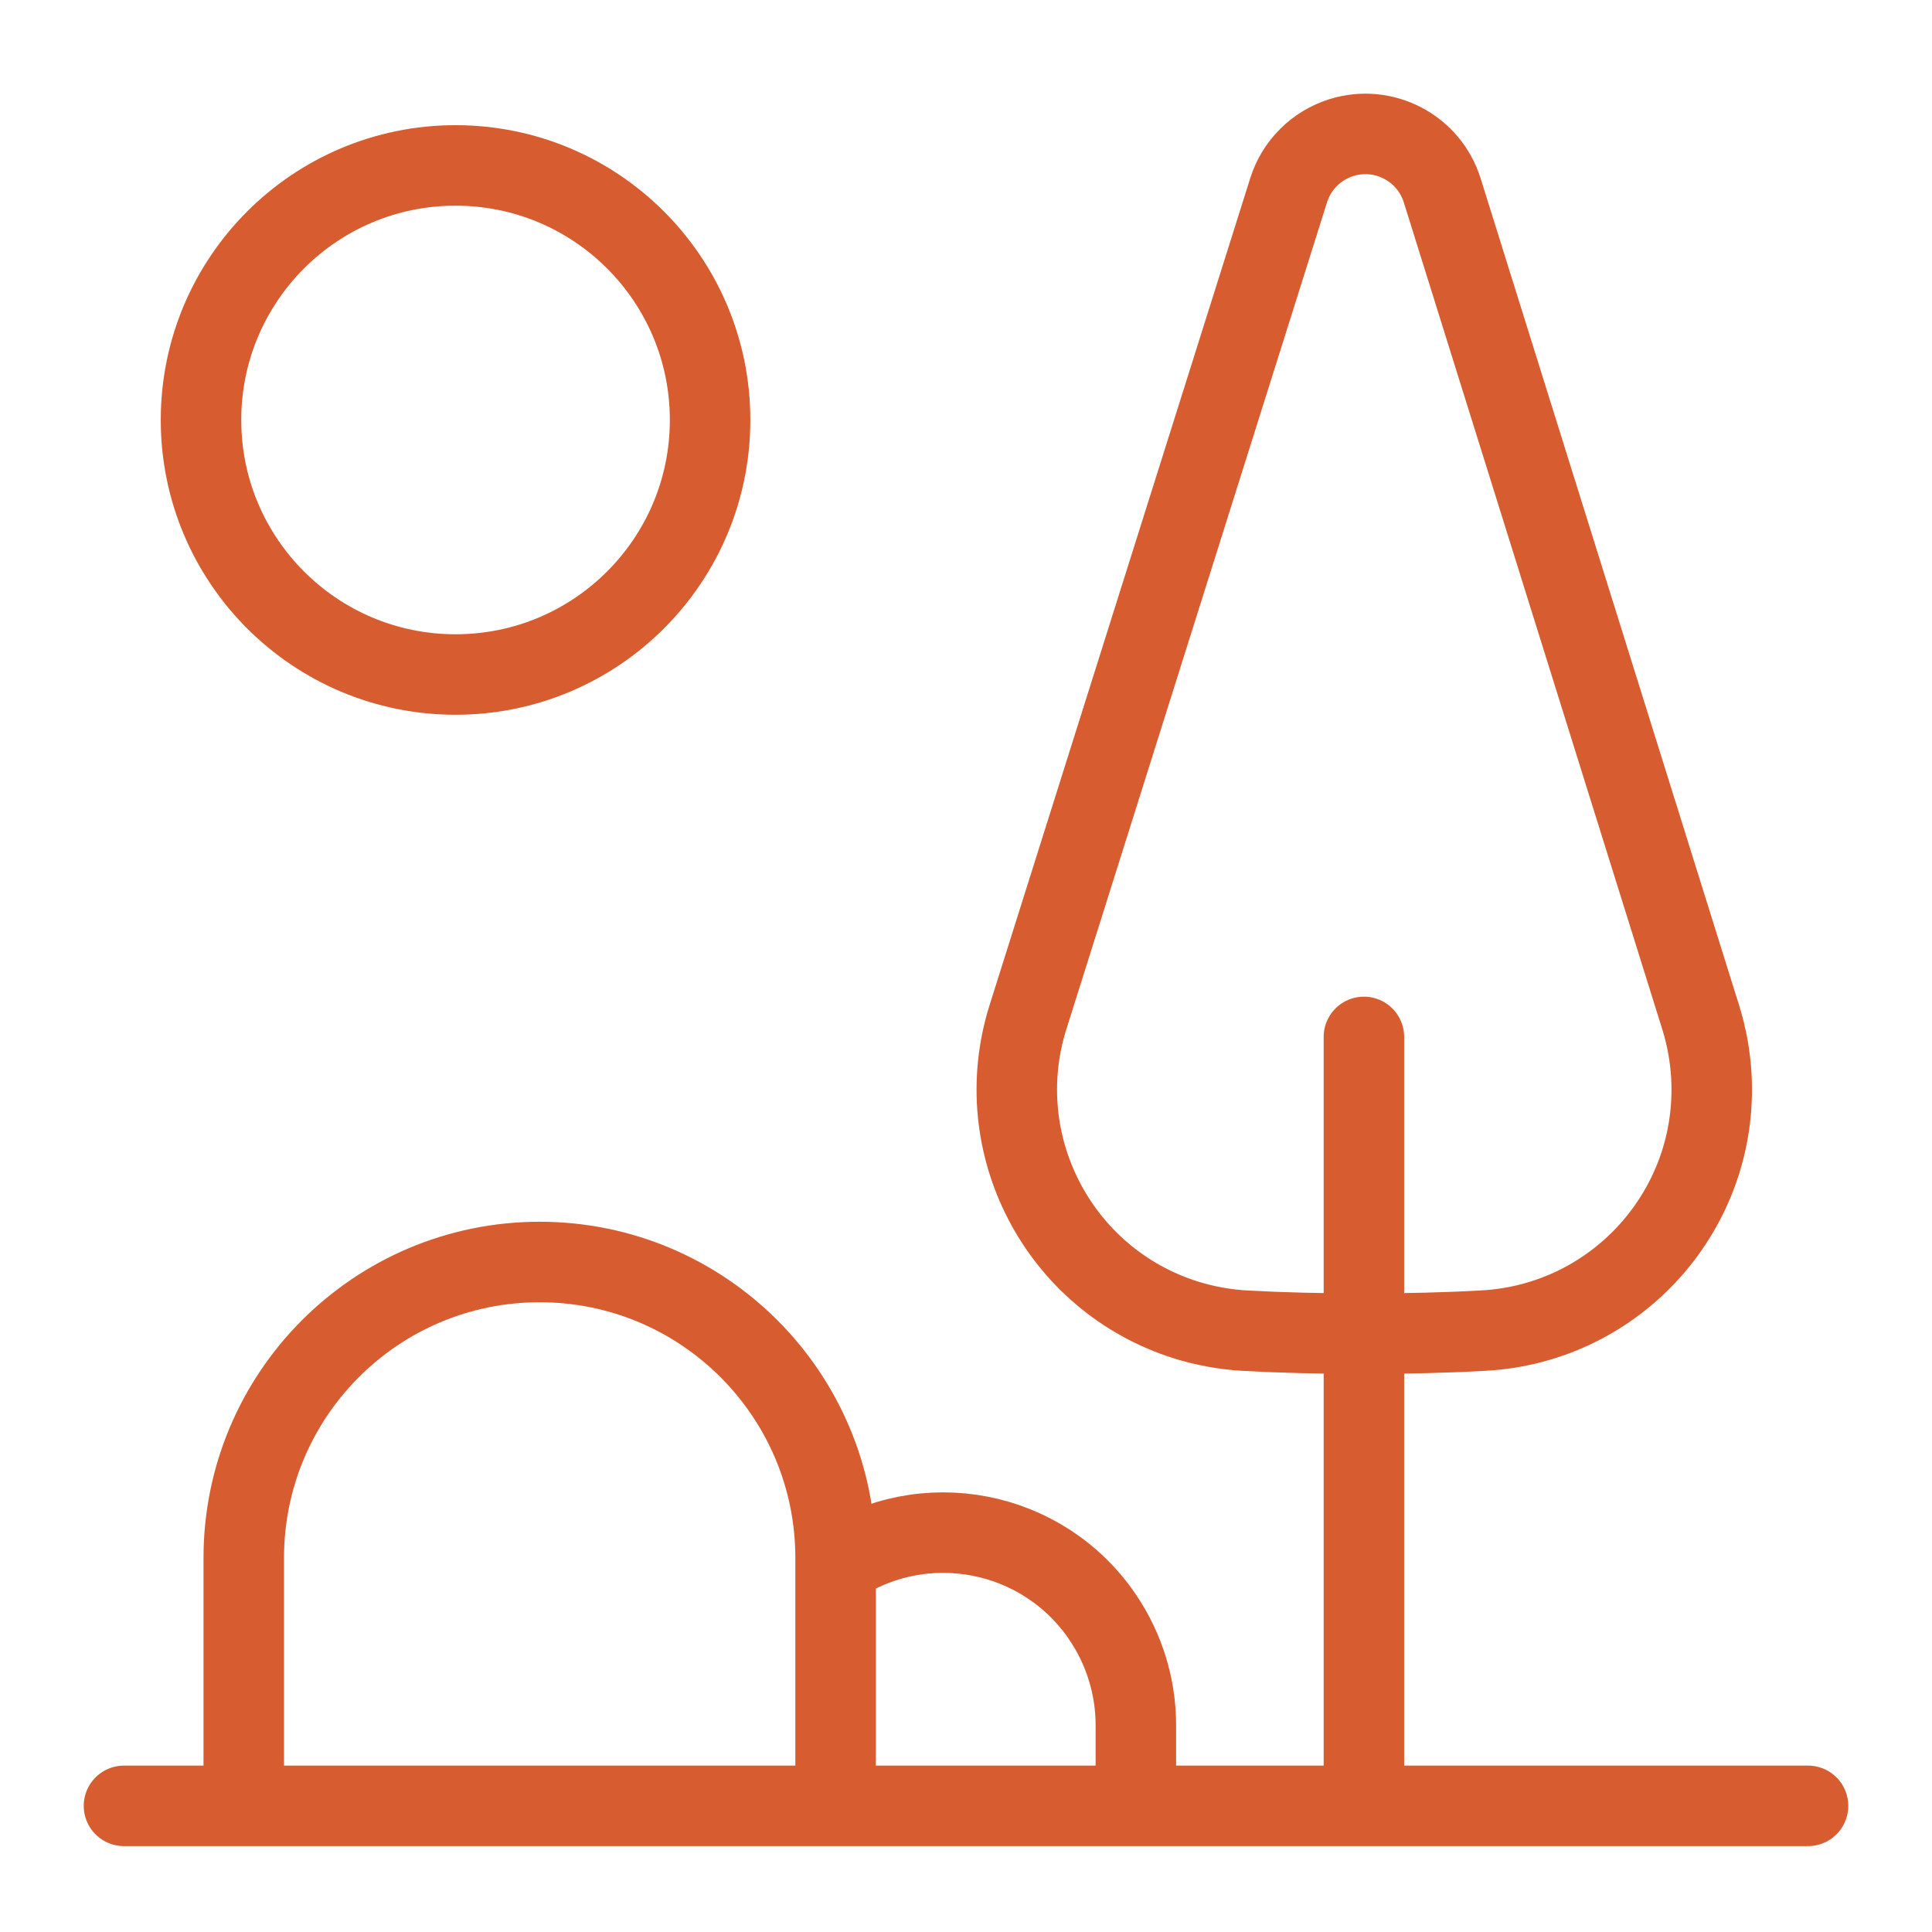
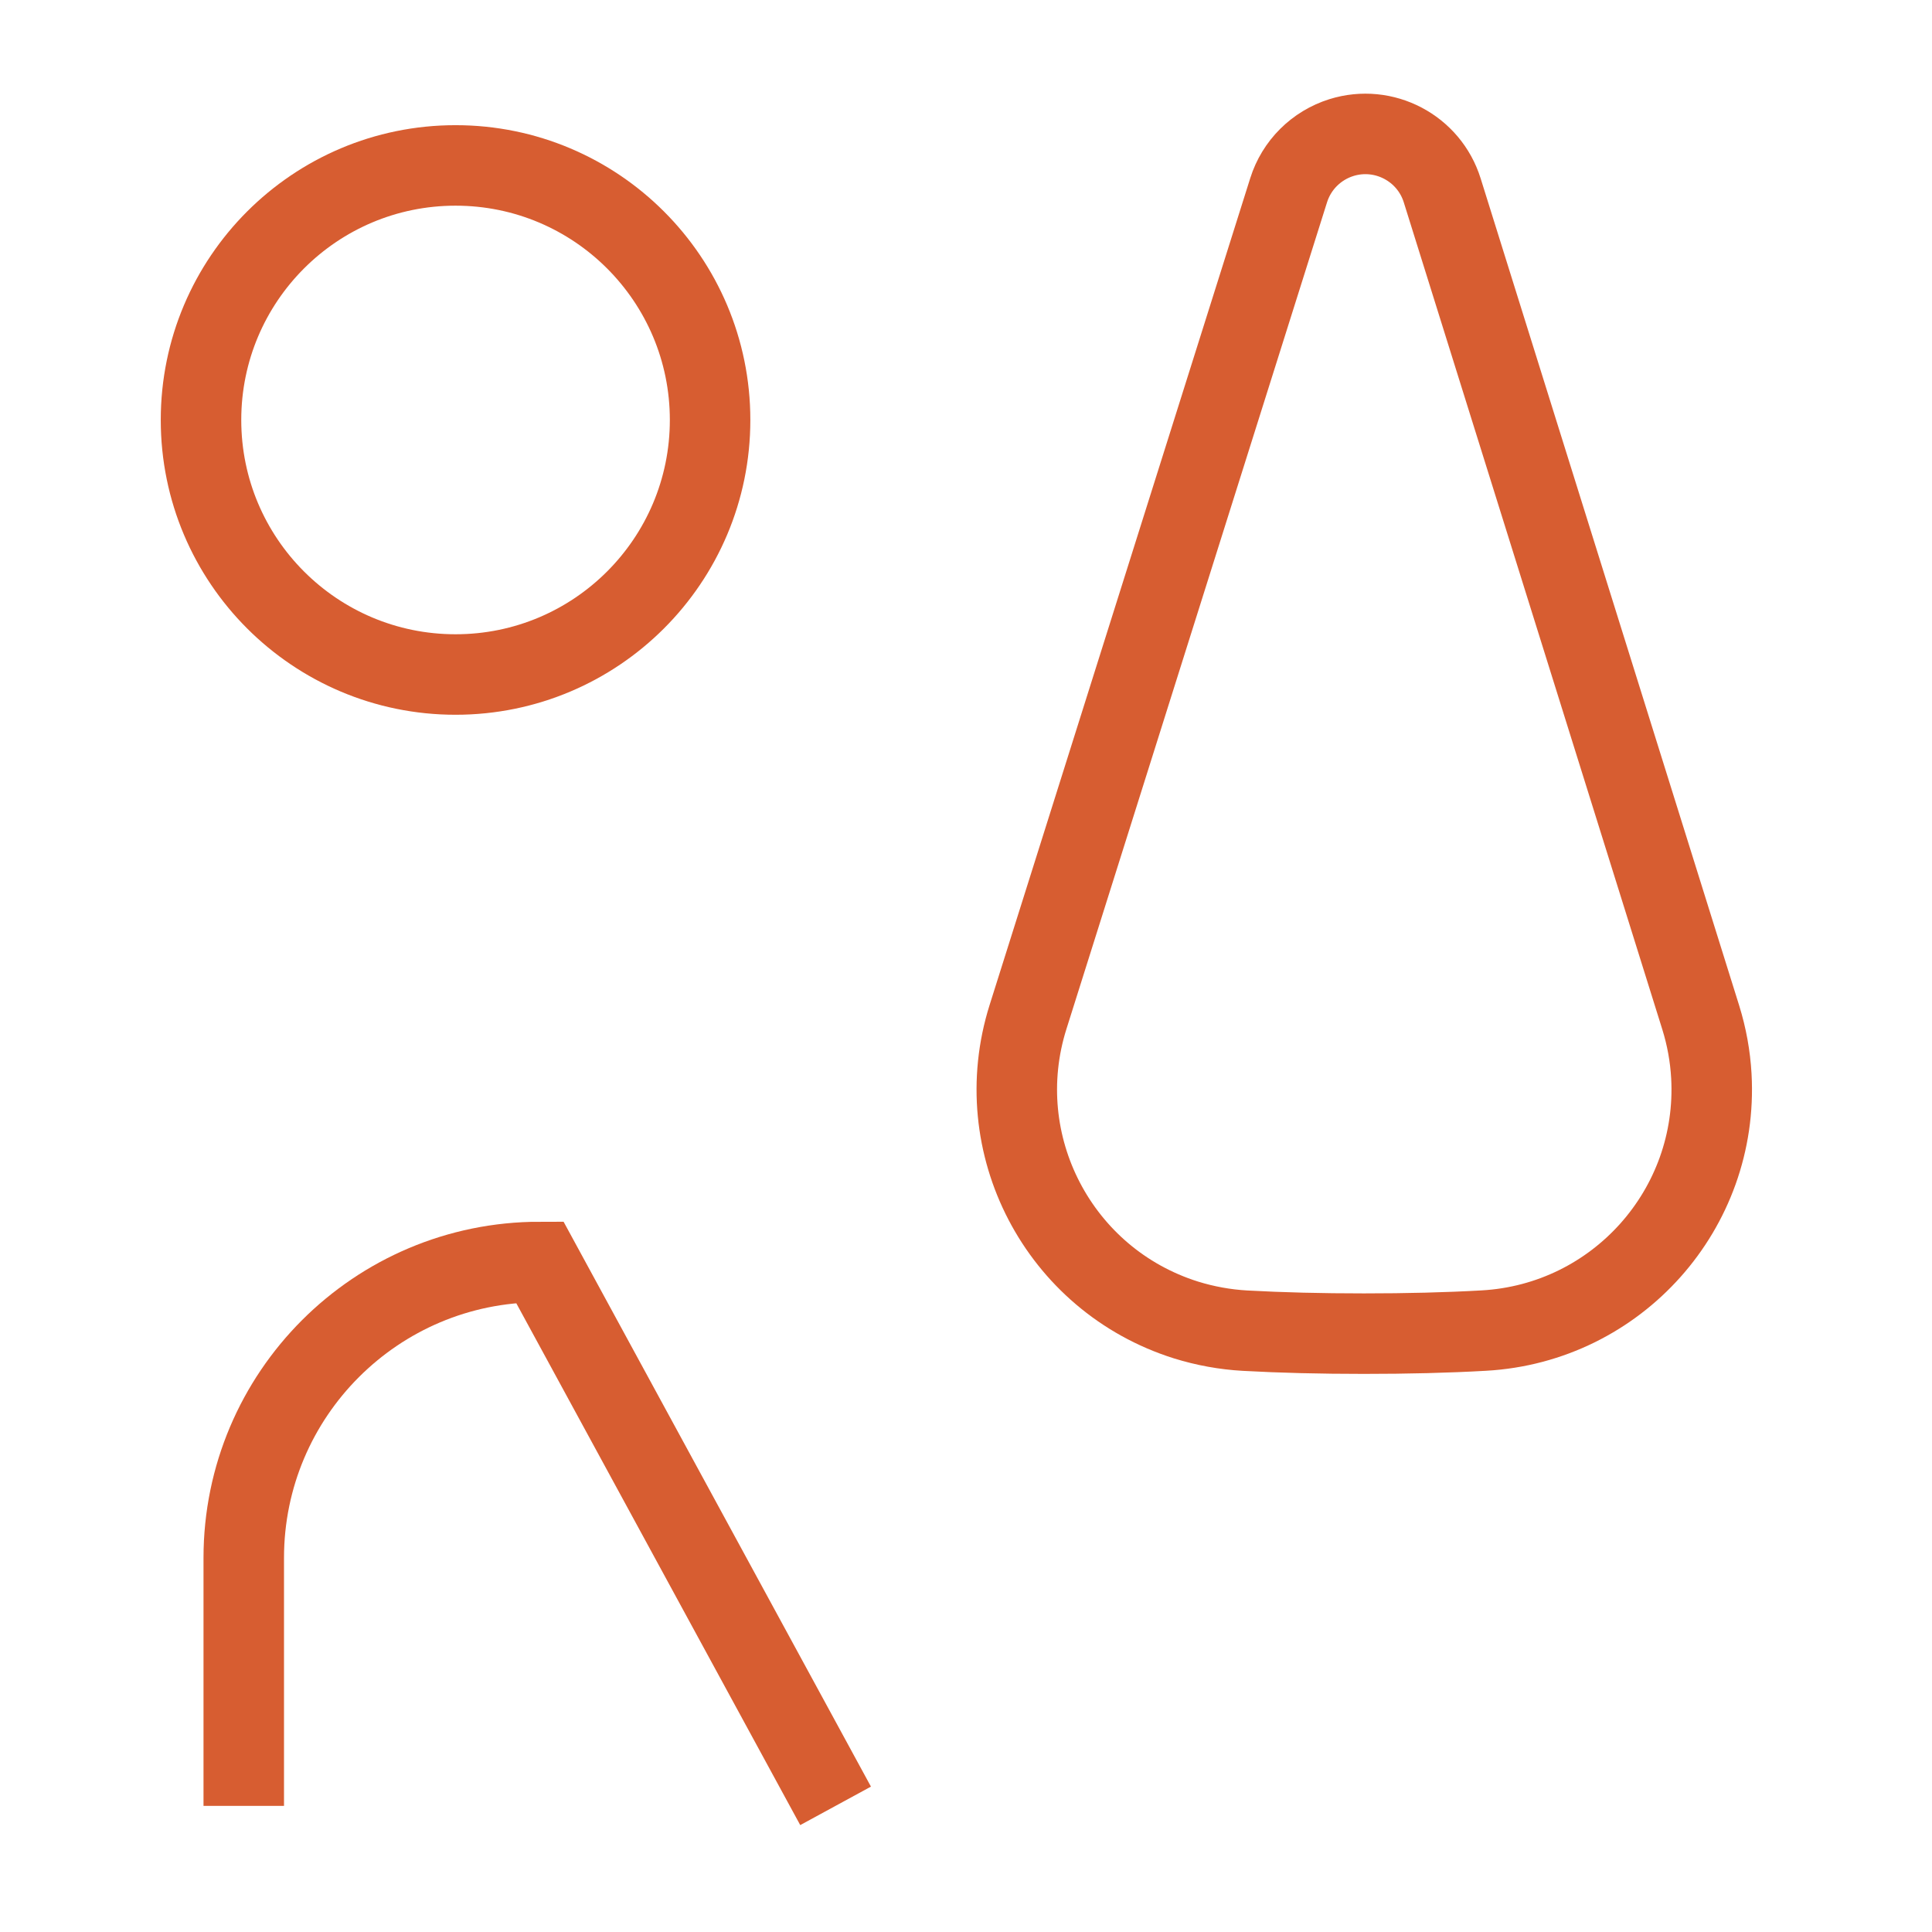
<svg xmlns="http://www.w3.org/2000/svg" width="28" height="28" viewBox="0 0 24 24" version="1.1" stroke="#d75d31" stroke-width="1">
  <title stroke="#d75d31" stroke-width="1">park</title>
  <g id="park" stroke="#d75d31" stroke-width="1" fill="none" fill-rule="evenodd">
-     <line x1="1.54" y1="22.433" x2="22.46" y2="22.433" id="Path-231" stroke="#d75d31" stroke-linecap="round" stroke-width="1" />
-     <line x1="16.943" y1="22.087" x2="16.943" y2="12.881" id="Path-232" stroke="#d75d31" stroke-linecap="round" stroke-width="1" />
    <path d="M15.466,16.53 C15.919,16.555 16.411,16.567 16.943,16.567 C17.479,16.567 17.976,16.555 18.433,16.529 L18.433,16.529 C20.087,16.436 21.352,15.019 21.259,13.365 C21.245,13.119 21.201,12.877 21.128,12.642 L17.916,2.366 C17.752,1.839 17.191,1.545 16.664,1.709 C16.351,1.807 16.106,2.051 16.008,2.363 L12.77,12.635 C12.273,14.215 13.151,15.899 14.732,16.397 C14.97,16.471 15.217,16.516 15.466,16.53 Z" id="Path-233" stroke="#d75d31" stroke-width="1" />
-     <path d="M3.028,22.433 L3.028,19.353 C3.028,17.323 4.674,15.677 6.704,15.677 C8.734,15.677 10.38,17.323 10.38,19.353 L10.38,22.433 L10.38,22.433" id="Path-234" stroke="#d75d31" stroke-width="1" />
-     <path d="M10.38,19.448 C11.475,18.709 12.962,18.998 13.7,20.093 C13.967,20.488 14.11,20.954 14.11,21.43 L14.11,22.433 L14.11,22.433" id="Path-235" stroke="#d75d31" stroke-width="1" />
+     <path d="M3.028,22.433 L3.028,19.353 C3.028,17.323 4.674,15.677 6.704,15.677 L10.38,22.433 L10.38,22.433" id="Path-234" stroke="#d75d31" stroke-width="1" />
    <circle id="Oval" stroke="#d75d31" cx="5.659" cy="5.217" r="3.162" stroke-width="1" />
  </g>
</svg>